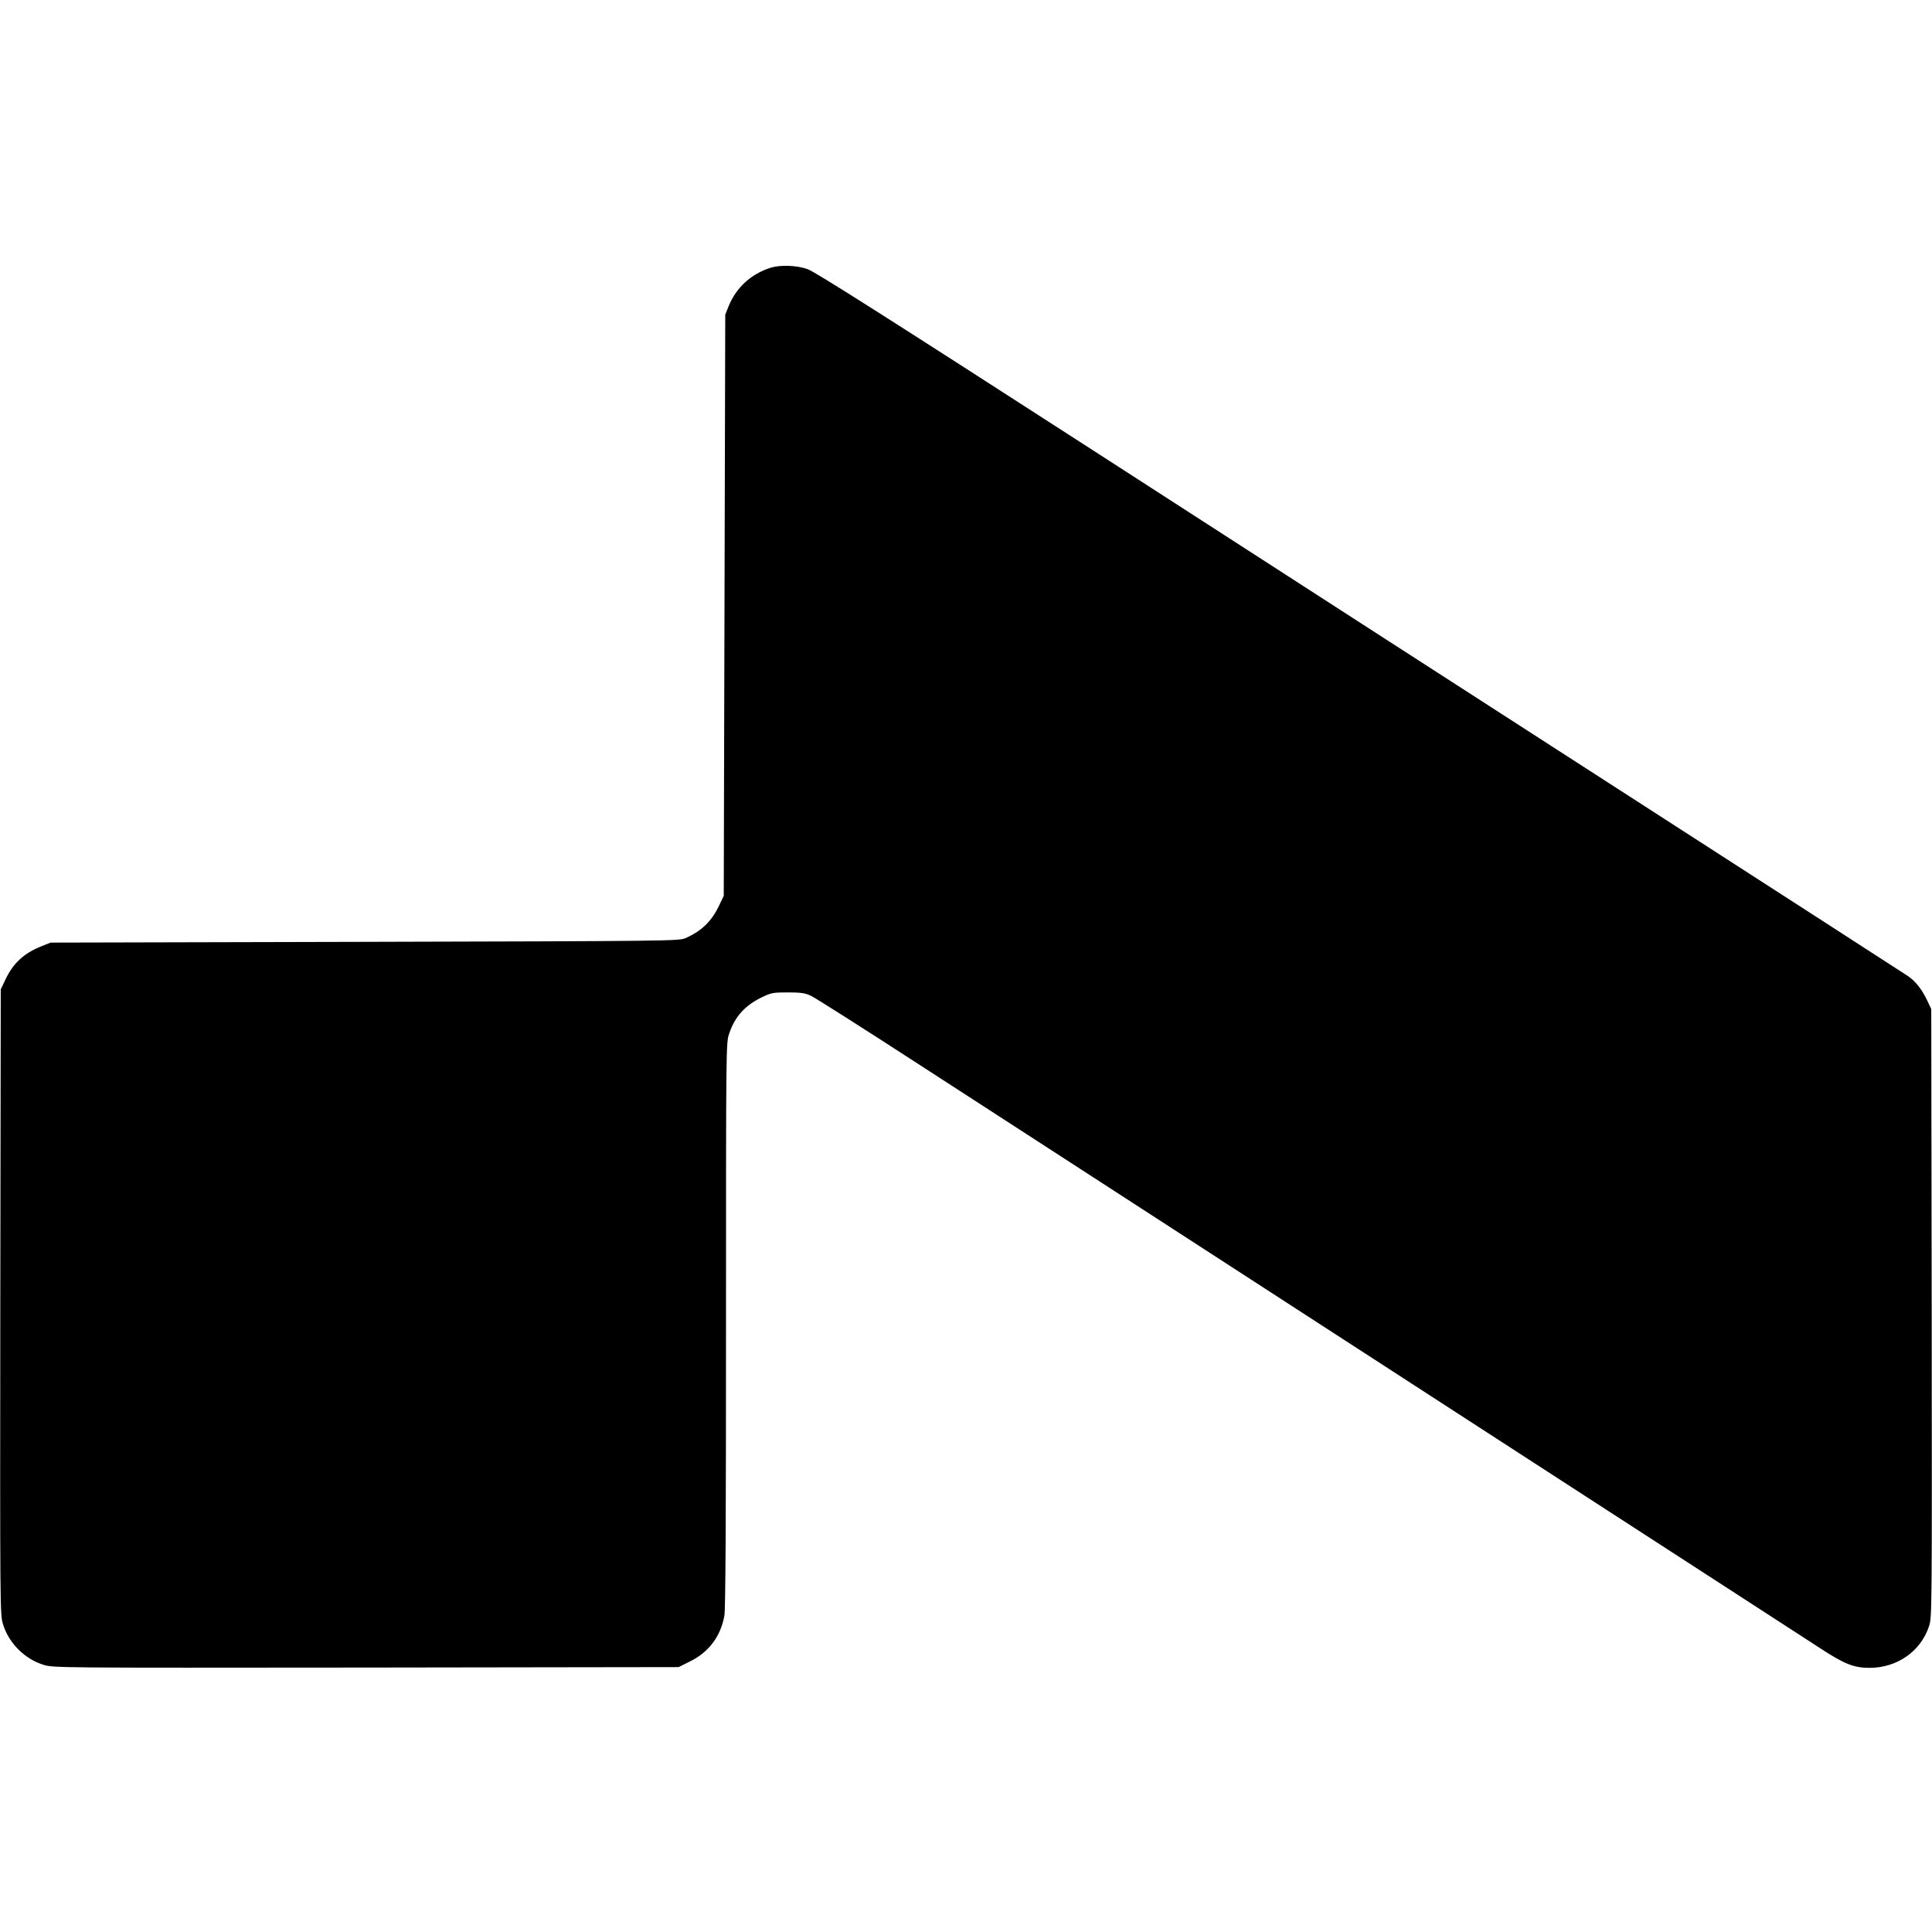
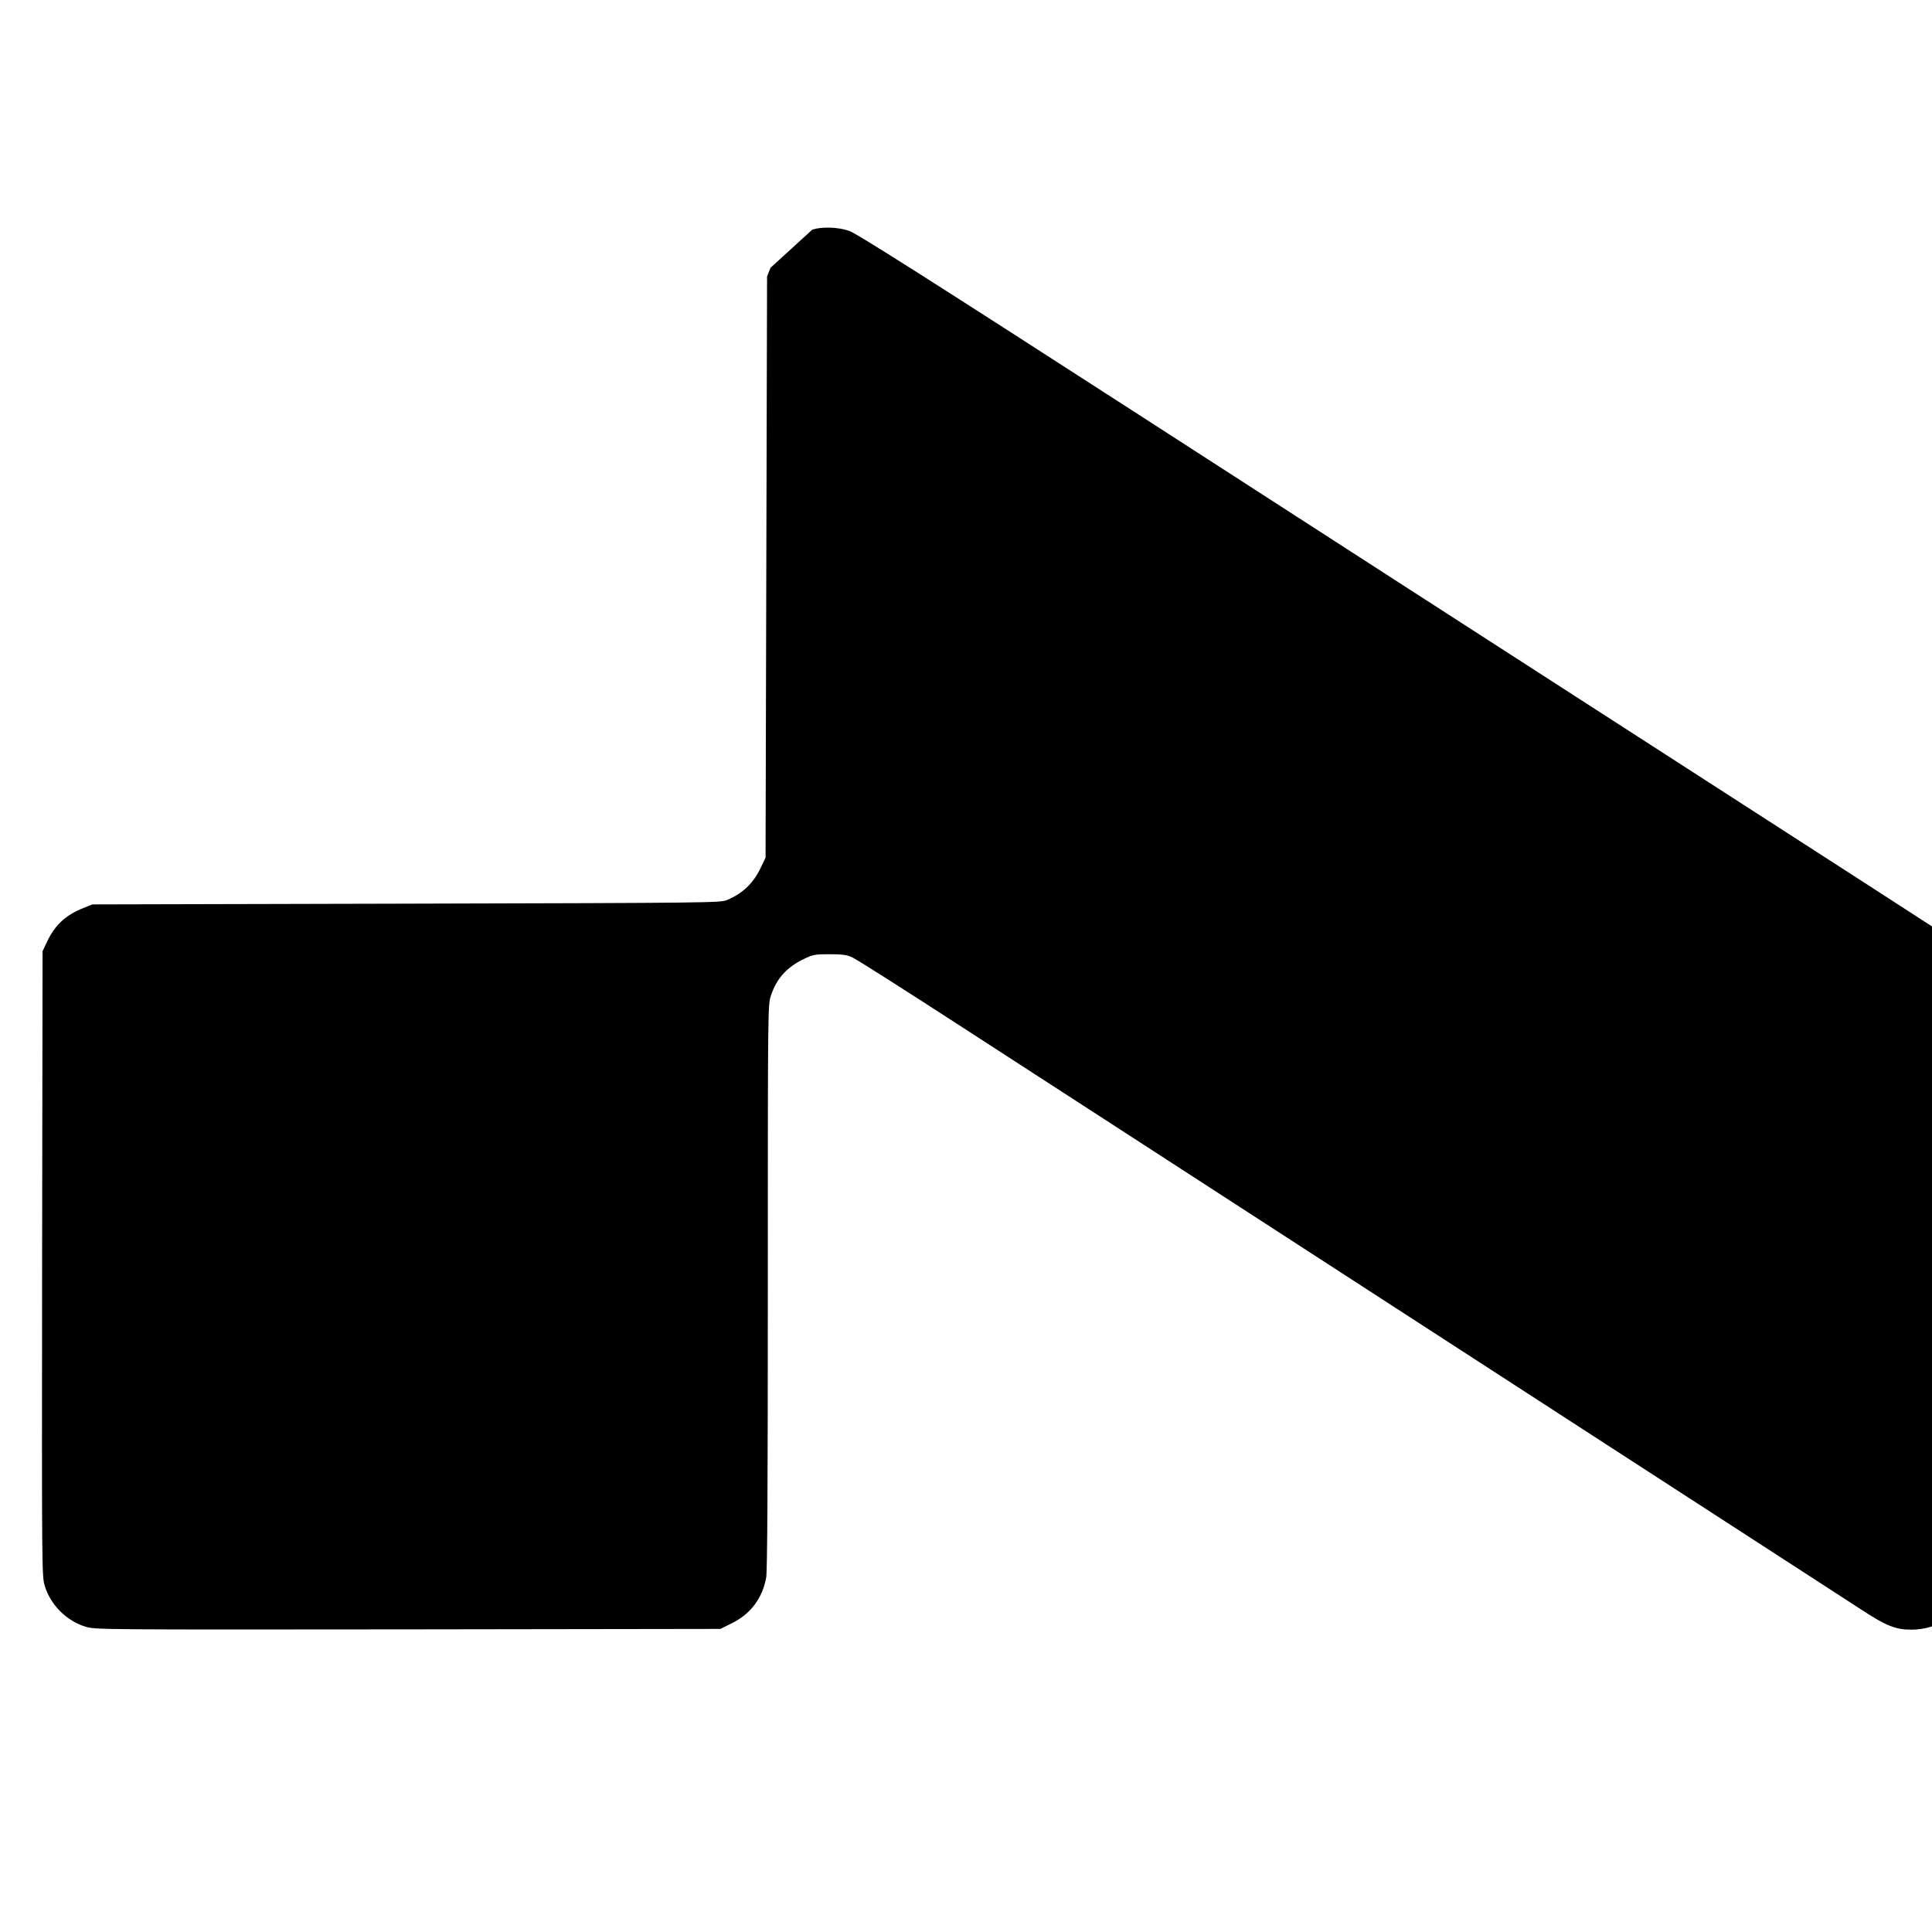
<svg xmlns="http://www.w3.org/2000/svg" version="1.0" width="1280pt" height="1280pt" viewBox="0 0 1280 1280" preserveAspectRatio="xMidYMid meet">
  <g transform="translate(0,1280) scale(0.1,-0.1)" fill="#000000" stroke="none">
-     <path d="M5105 11026 c-129 -41 -227 -131 -277 -253 l-23 -58 -5 -1925 -5 -1925 -31 -65 c-50 -105 -118 -170 -224 -216 -44 -18 -102 -19 -2125 -24 l-2080 -5 -60 -24 c-118 -47 -190 -114 -242 -227 l-28 -59 -3 -2070 c-2 -2049 -2 -2071 18 -2136 38 -125 144 -231 269 -269 65 -20 87 -20 2137 -18 l2070 3 76 38 c123 60 202 165 227 301 8 42 11 619 11 1928 0 1862 0 1869 21 1930 38 114 106 188 219 242 60 29 73 31 170 31 86 0 113 -4 152 -22 25 -11 354 -220 730 -464 375 -243 888 -575 1138 -737 250 -162 682 -442 960 -622 278 -180 795 -515 1150 -745 355 -230 834 -540 1065 -690 639 -413 1483 -961 1641 -1063 163 -107 227 -132 330 -132 182 0 339 109 394 275 20 60 20 79 18 2075 l-3 2015 -27 57 c-33 71 -79 129 -127 161 -20 14 -828 535 -1796 1159 -968 624 -2586 1667 -3595 2319 -1392 898 -1851 1189 -1900 1206 -74 26 -181 29 -245 9z" />
+     <path d="M5105 11026 l-23 -58 -5 -1925 -5 -1925 -31 -65 c-50 -105 -118 -170 -224 -216 -44 -18 -102 -19 -2125 -24 l-2080 -5 -60 -24 c-118 -47 -190 -114 -242 -227 l-28 -59 -3 -2070 c-2 -2049 -2 -2071 18 -2136 38 -125 144 -231 269 -269 65 -20 87 -20 2137 -18 l2070 3 76 38 c123 60 202 165 227 301 8 42 11 619 11 1928 0 1862 0 1869 21 1930 38 114 106 188 219 242 60 29 73 31 170 31 86 0 113 -4 152 -22 25 -11 354 -220 730 -464 375 -243 888 -575 1138 -737 250 -162 682 -442 960 -622 278 -180 795 -515 1150 -745 355 -230 834 -540 1065 -690 639 -413 1483 -961 1641 -1063 163 -107 227 -132 330 -132 182 0 339 109 394 275 20 60 20 79 18 2075 l-3 2015 -27 57 c-33 71 -79 129 -127 161 -20 14 -828 535 -1796 1159 -968 624 -2586 1667 -3595 2319 -1392 898 -1851 1189 -1900 1206 -74 26 -181 29 -245 9z" />
  </g>
</svg>